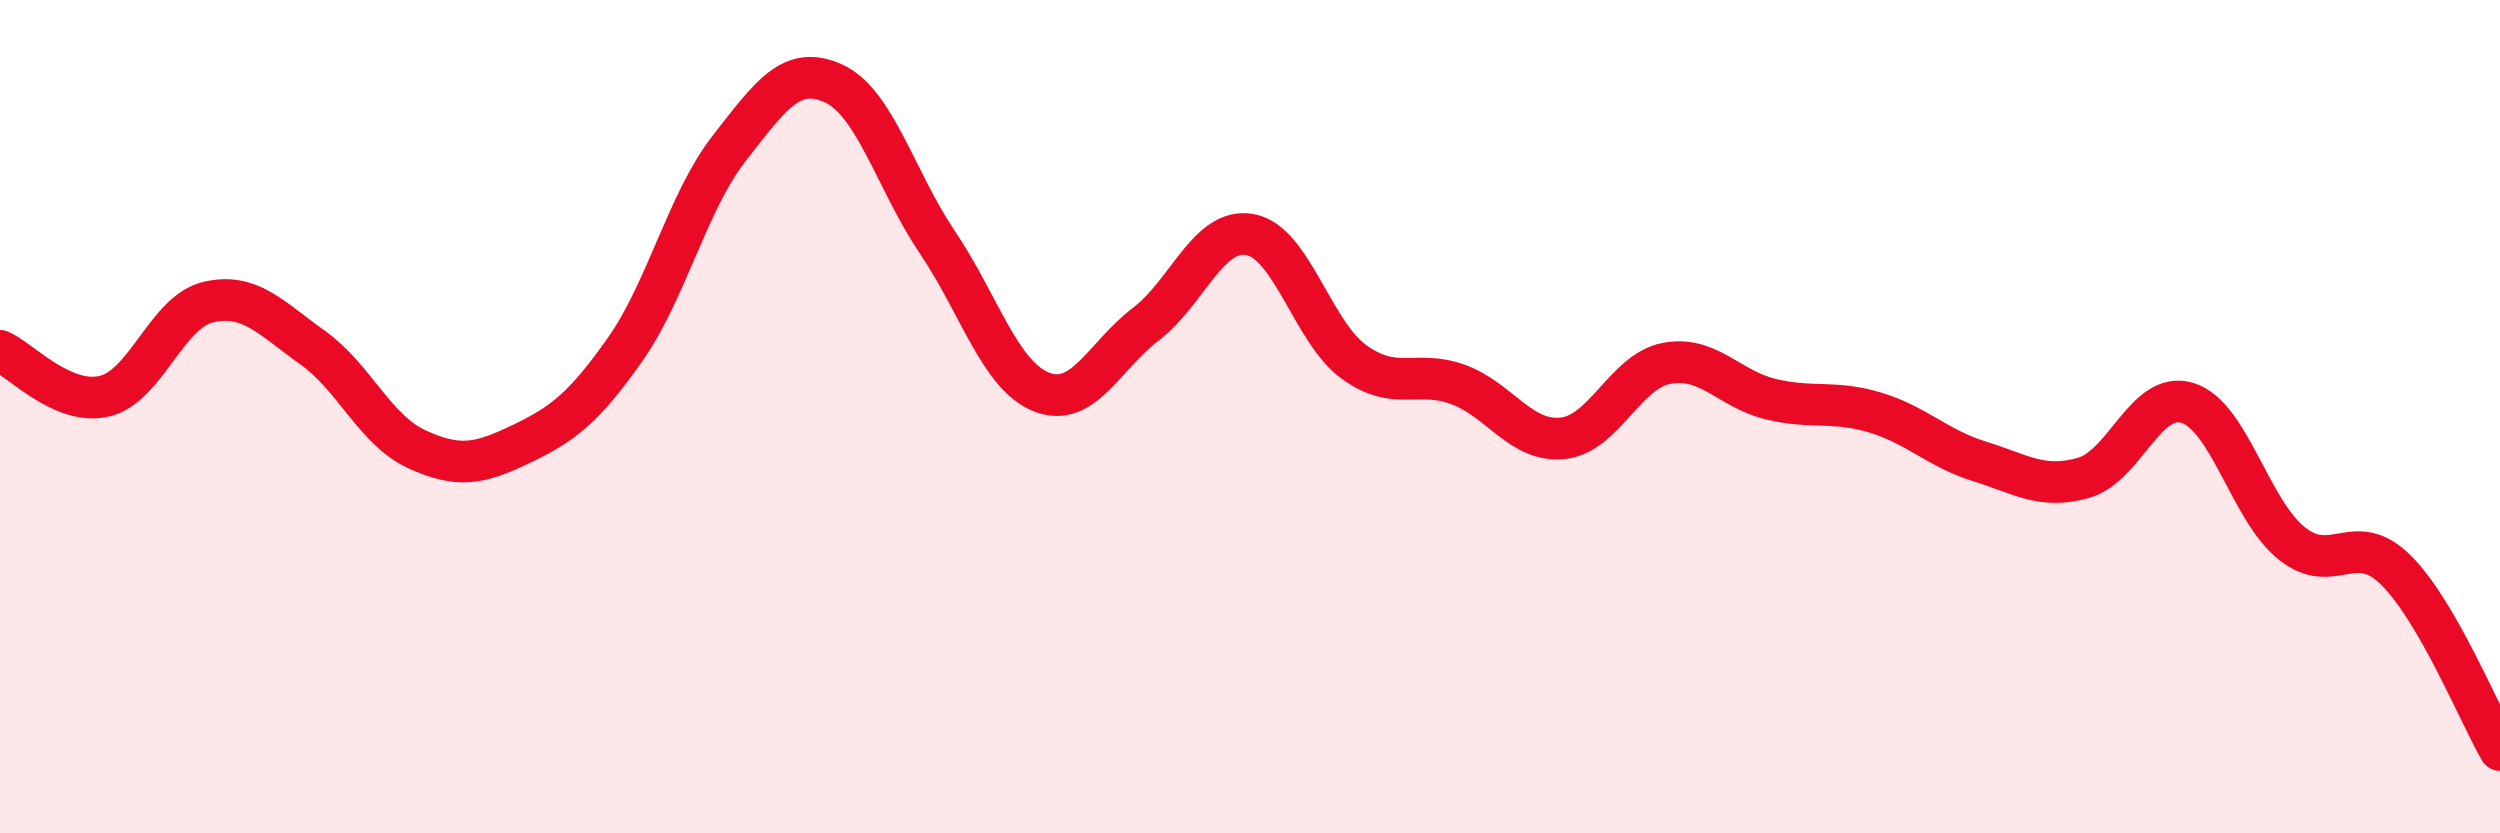
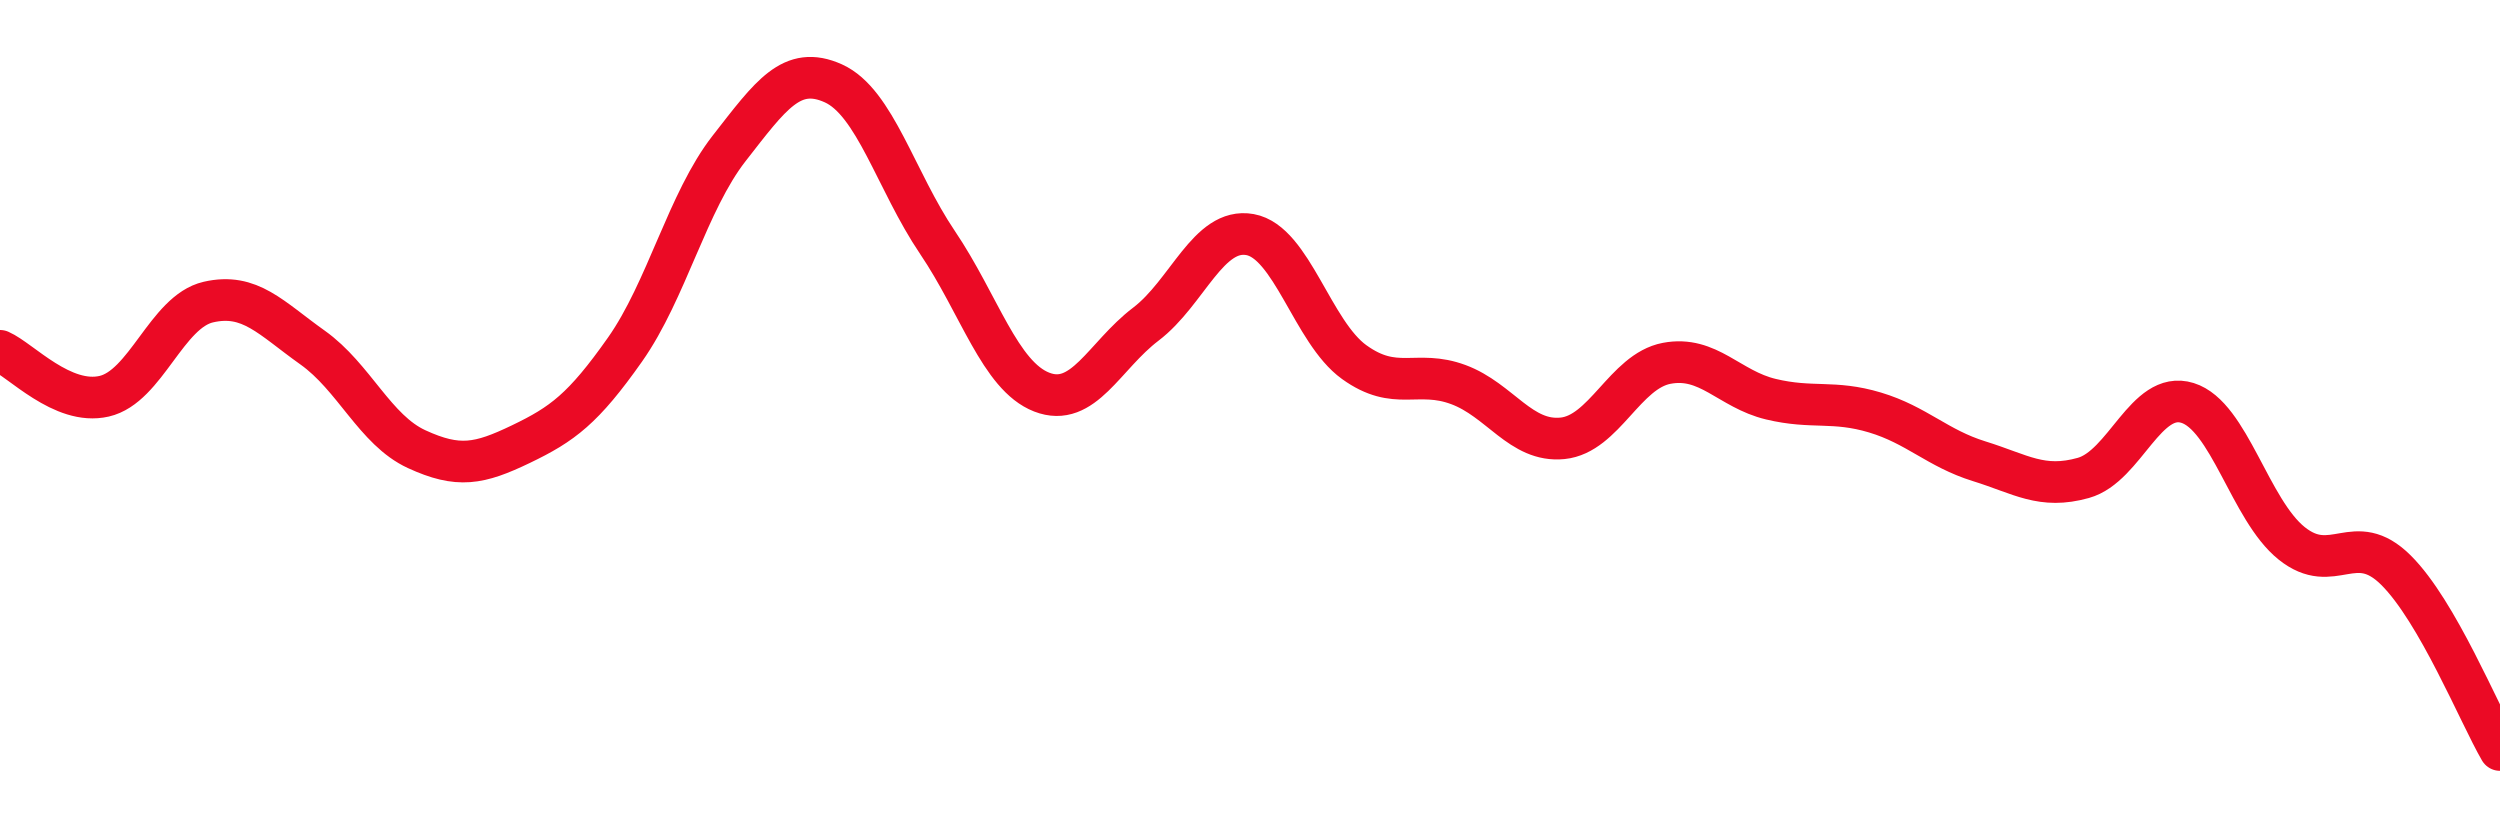
<svg xmlns="http://www.w3.org/2000/svg" width="60" height="20" viewBox="0 0 60 20">
-   <path d="M 0,8.42 C 0.5,8.64 1.5,9.74 2.5,9.51 C 3.5,9.28 4,7.48 5,7.25 C 6,7.02 6.5,7.63 7.5,8.34 C 8.5,9.05 9,10.32 10,10.78 C 11,11.24 11.5,11.14 12.5,10.66 C 13.5,10.18 14,9.81 15,8.39 C 16,6.97 16.5,4.84 17.5,3.56 C 18.5,2.28 19,1.55 20,2 C 21,2.45 21.5,4.34 22.5,5.82 C 23.5,7.3 24,9.02 25,9.41 C 26,9.8 26.5,8.54 27.5,7.78 C 28.5,7.02 29,5.45 30,5.63 C 31,5.81 31.5,7.97 32.5,8.69 C 33.5,9.41 34,8.86 35,9.23 C 36,9.6 36.5,10.62 37.5,10.52 C 38.5,10.42 39,8.91 40,8.72 C 41,8.53 41.5,9.34 42.5,9.58 C 43.5,9.82 44,9.6 45,9.9 C 46,10.2 46.5,10.76 47.5,11.07 C 48.5,11.38 49,11.75 50,11.47 C 51,11.19 51.5,9.36 52.5,9.67 C 53.5,9.98 54,12.24 55,13.04 C 56,13.84 56.5,12.69 57.5,13.68 C 58.5,14.67 59.5,17.14 60,18L60 20L0 20Z" fill="#EB0A25" opacity="0.1" stroke-linecap="round" stroke-linejoin="round" />
  <path d="M 0,8.42 C 0.5,8.64 1.5,9.74 2.5,9.51 C 3.5,9.28 4,7.48 5,7.25 C 6,7.02 6.5,7.63 7.5,8.34 C 8.5,9.05 9,10.32 10,10.78 C 11,11.24 11.5,11.14 12.5,10.66 C 13.5,10.18 14,9.81 15,8.39 C 16,6.97 16.5,4.84 17.5,3.56 C 18.5,2.28 19,1.55 20,2 C 21,2.45 21.5,4.34 22.5,5.82 C 23.5,7.3 24,9.02 25,9.41 C 26,9.8 26.5,8.54 27.5,7.78 C 28.5,7.02 29,5.45 30,5.63 C 31,5.81 31.5,7.97 32.5,8.69 C 33.5,9.41 34,8.86 35,9.23 C 36,9.6 36.5,10.62 37.5,10.52 C 38.5,10.42 39,8.91 40,8.72 C 41,8.53 41.5,9.34 42.5,9.58 C 43.5,9.82 44,9.6 45,9.9 C 46,10.2 46.5,10.76 47.5,11.07 C 48.5,11.38 49,11.75 50,11.47 C 51,11.19 51.5,9.36 52.5,9.67 C 53.5,9.98 54,12.24 55,13.04 C 56,13.84 56.5,12.69 57.5,13.68 C 58.5,14.67 59.5,17.14 60,18" stroke="#EB0A25" stroke-width="1" fill="none" stroke-linecap="round" stroke-linejoin="round" />
</svg>